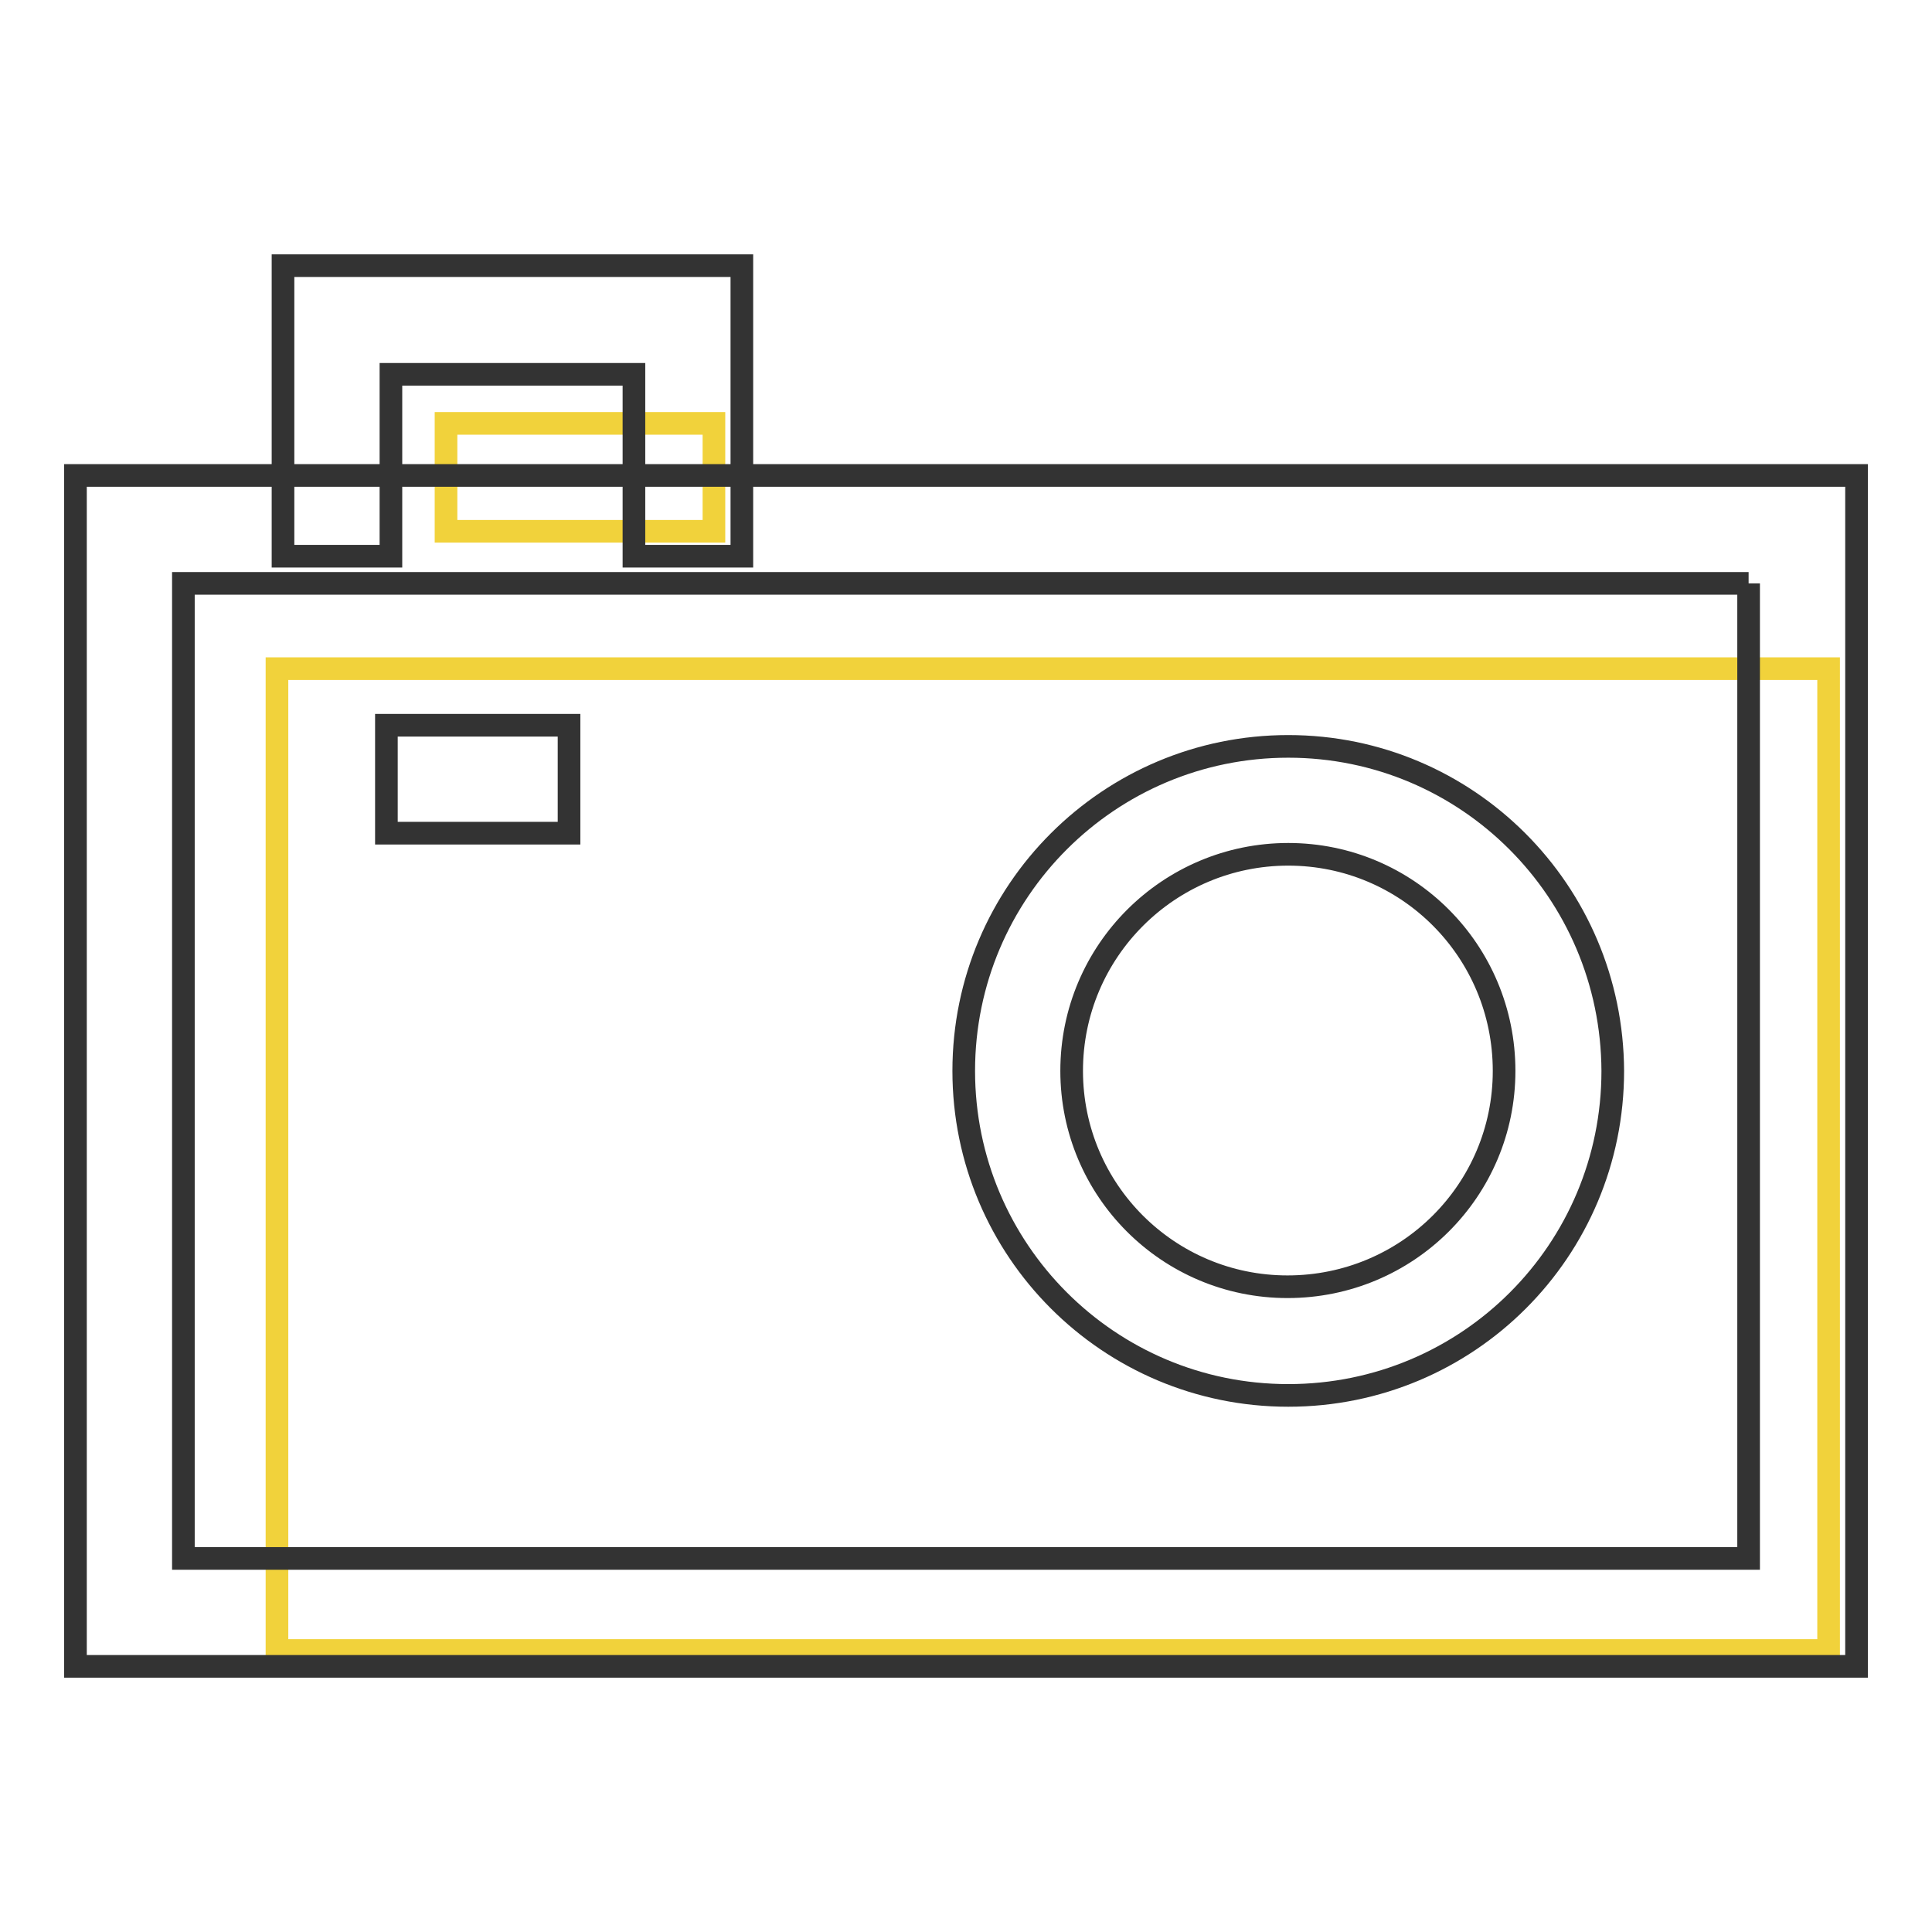
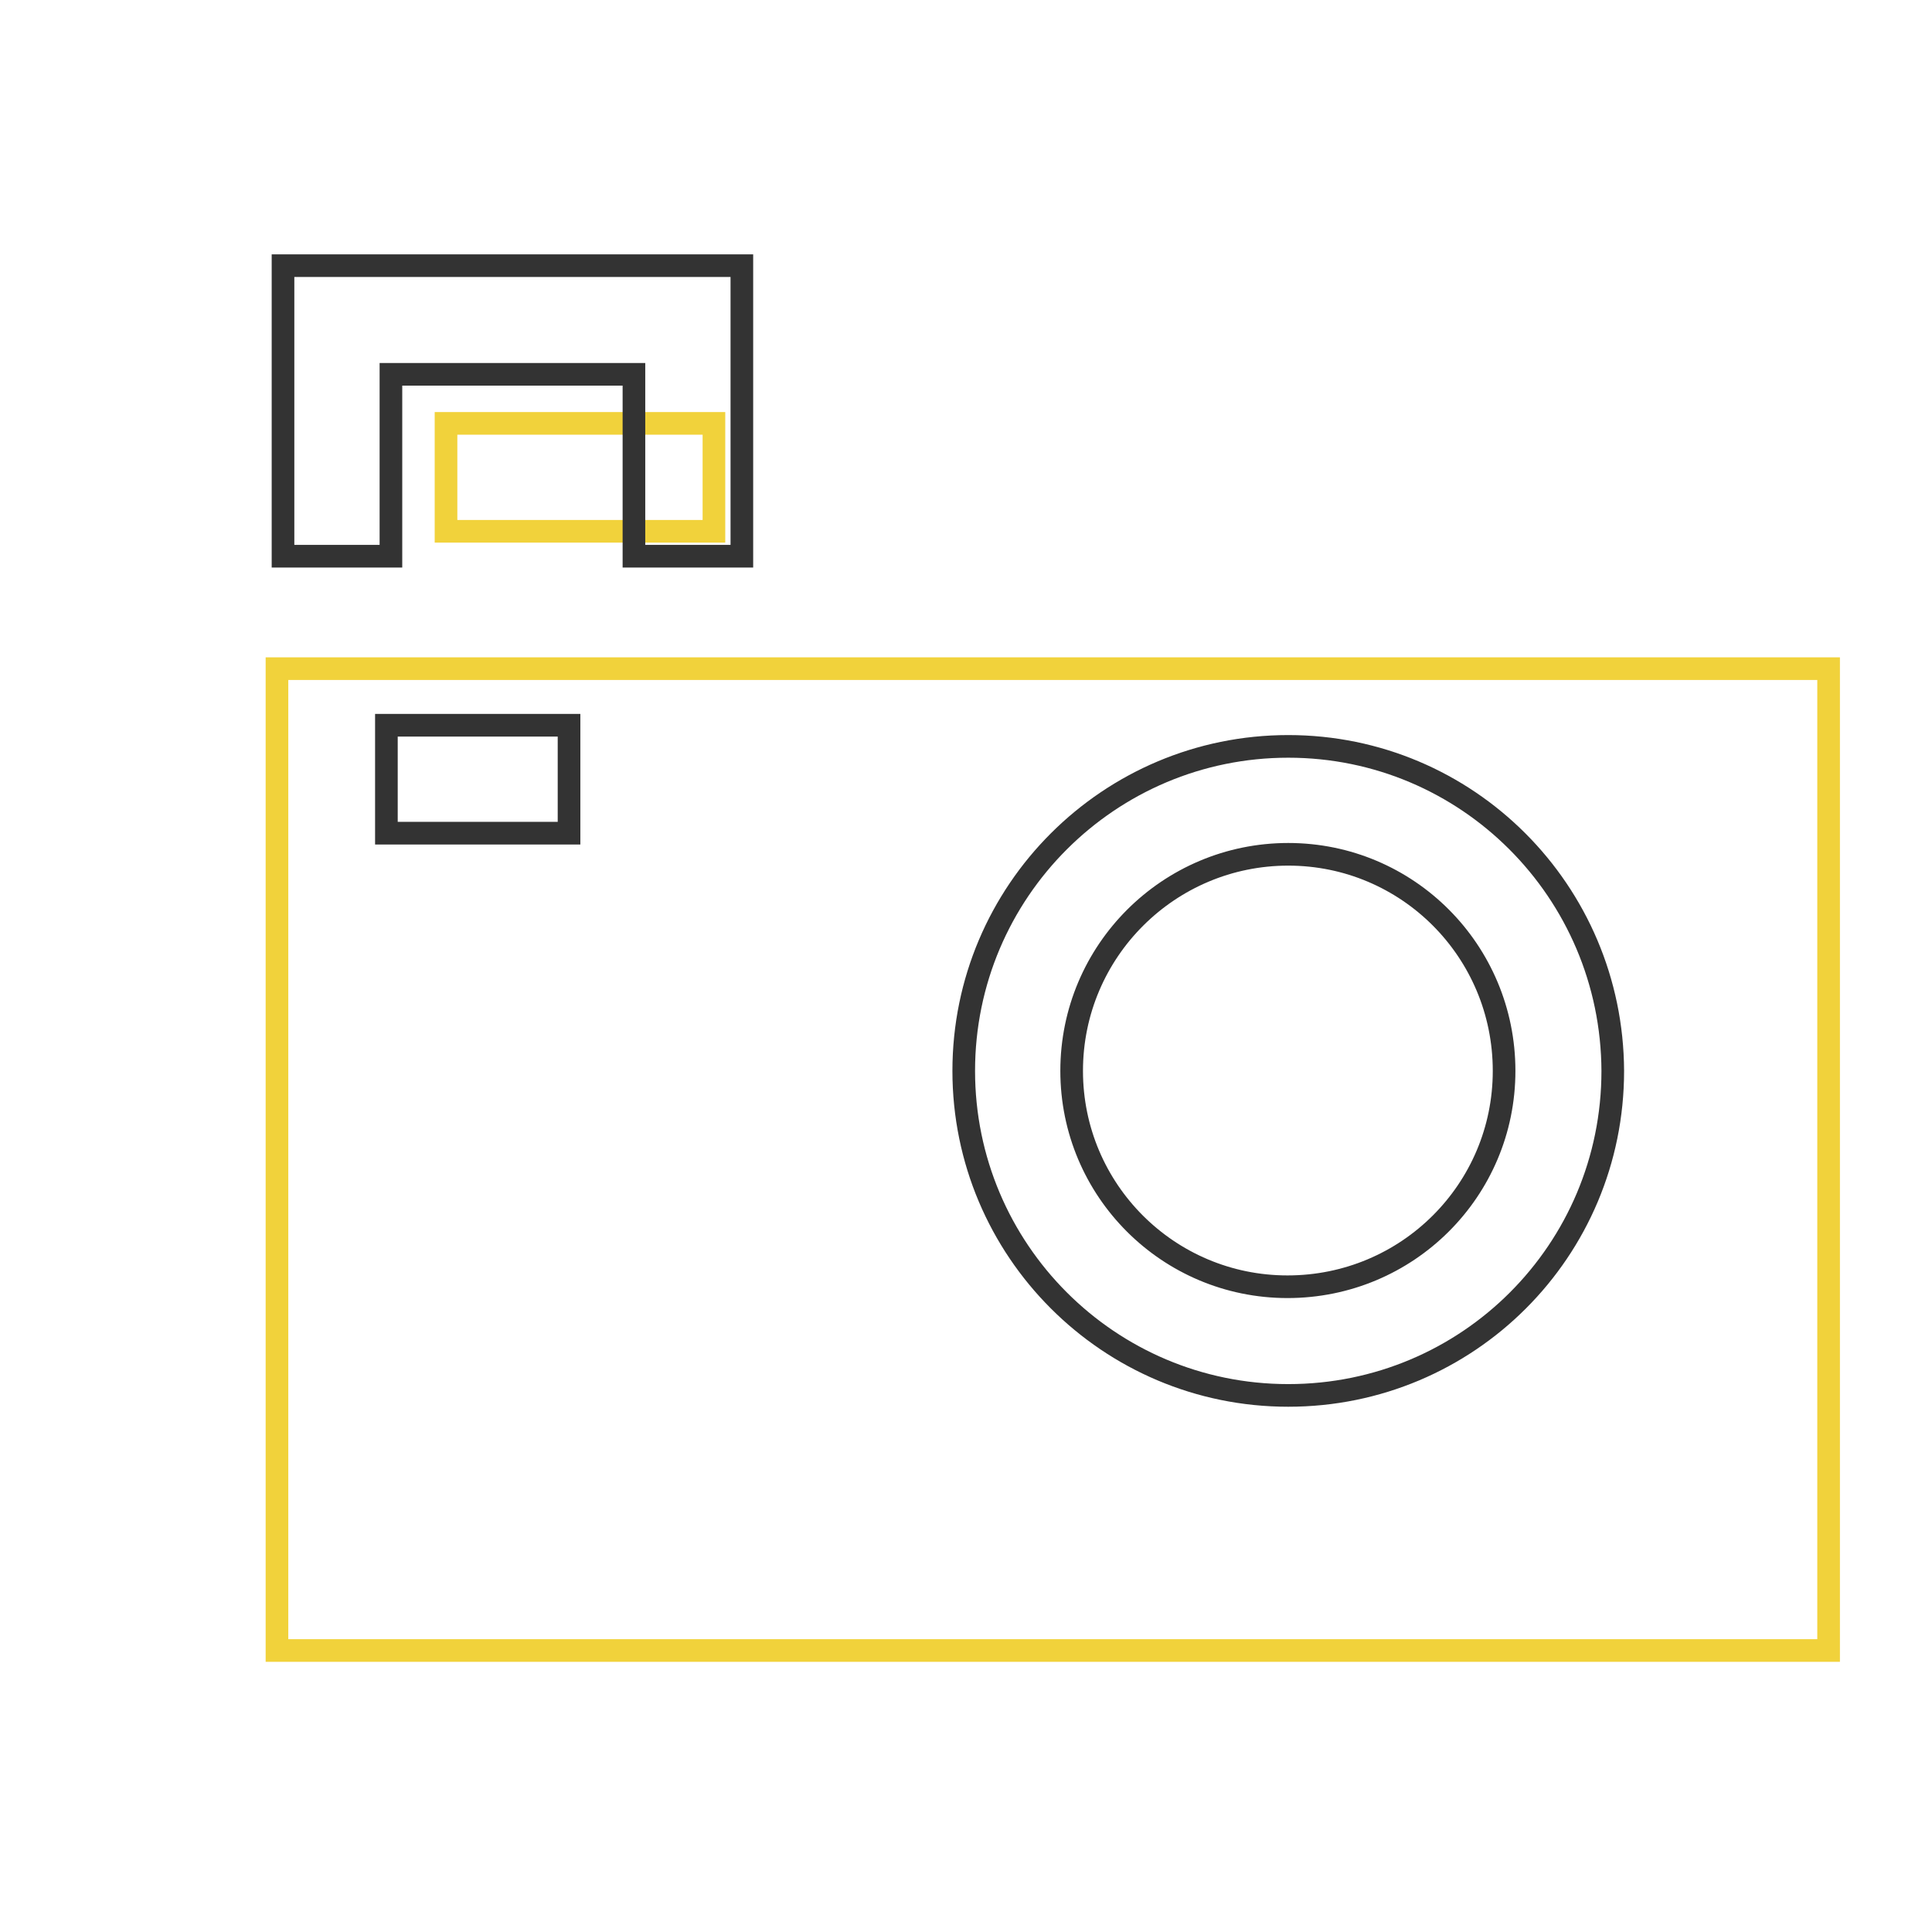
<svg xmlns="http://www.w3.org/2000/svg" version="1.1" x="0px" y="0px" viewBox="0 0 256 256" enable-background="new 0 0 256 256" xml:space="preserve">
  <g>
    <path stroke-width="3" fill-opacity="0" stroke="#f1d23b" d="M36.7,88.6h205.6v130.1H36.7V88.6z M59.1,56.1h35.5v14.3H59.1V56.1z" />
-     <path stroke-width="3" fill-opacity="0" stroke="#333333" d="M231.7,77.3v129.2H24.3V77.3H231.7 M246,63H10v157.8h236V63z" />
    <path stroke-width="3" fill-opacity="0" stroke="#333333" d="M98.3,73.7H84V49.6H51.8v24.1H37.5V35.2h60.8V73.7z M170.7,113.2c15.8,0,28.6,12.8,28.6,28.7 c0,15.8-12.8,28.6-28.7,28.6c-15.8,0-28.6-12.8-28.6-28.6C142,126,154.9,113.2,170.7,113.2 M170.7,98.9c-23.7,0-43,19.2-43,43 c0,23.7,19.2,43,43,43s43-19.2,43-43C213.6,118.1,194.4,98.9,170.7,98.9z M51.2,96.1h24.2v14.3H51.2V96.1z" />
  </g>
</svg>